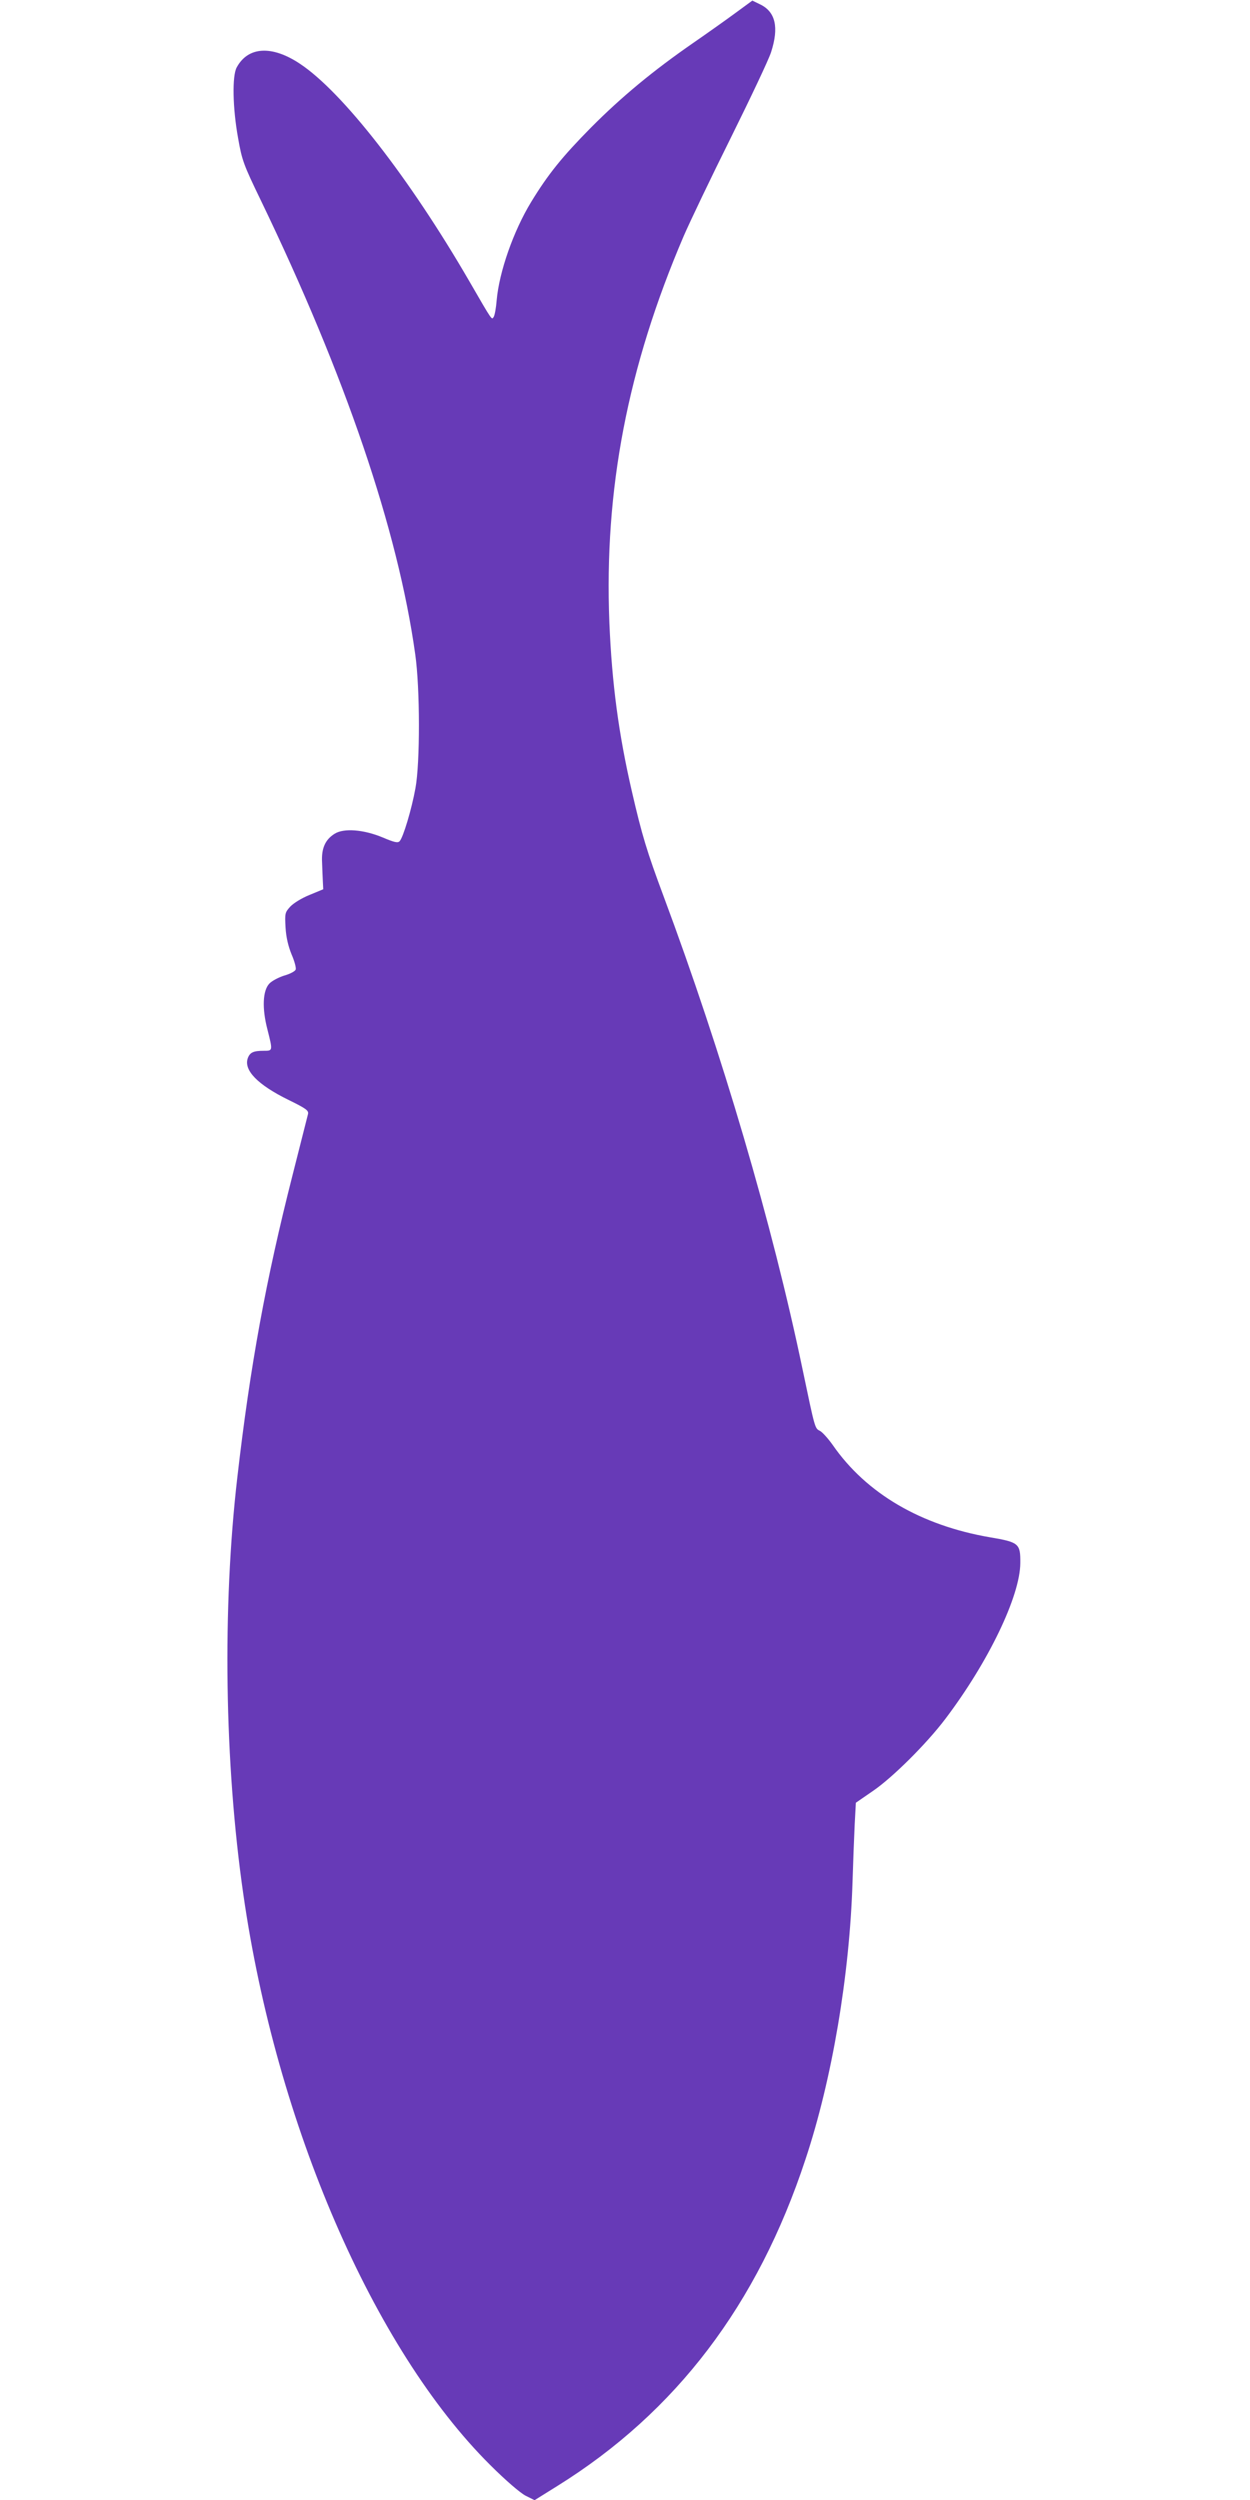
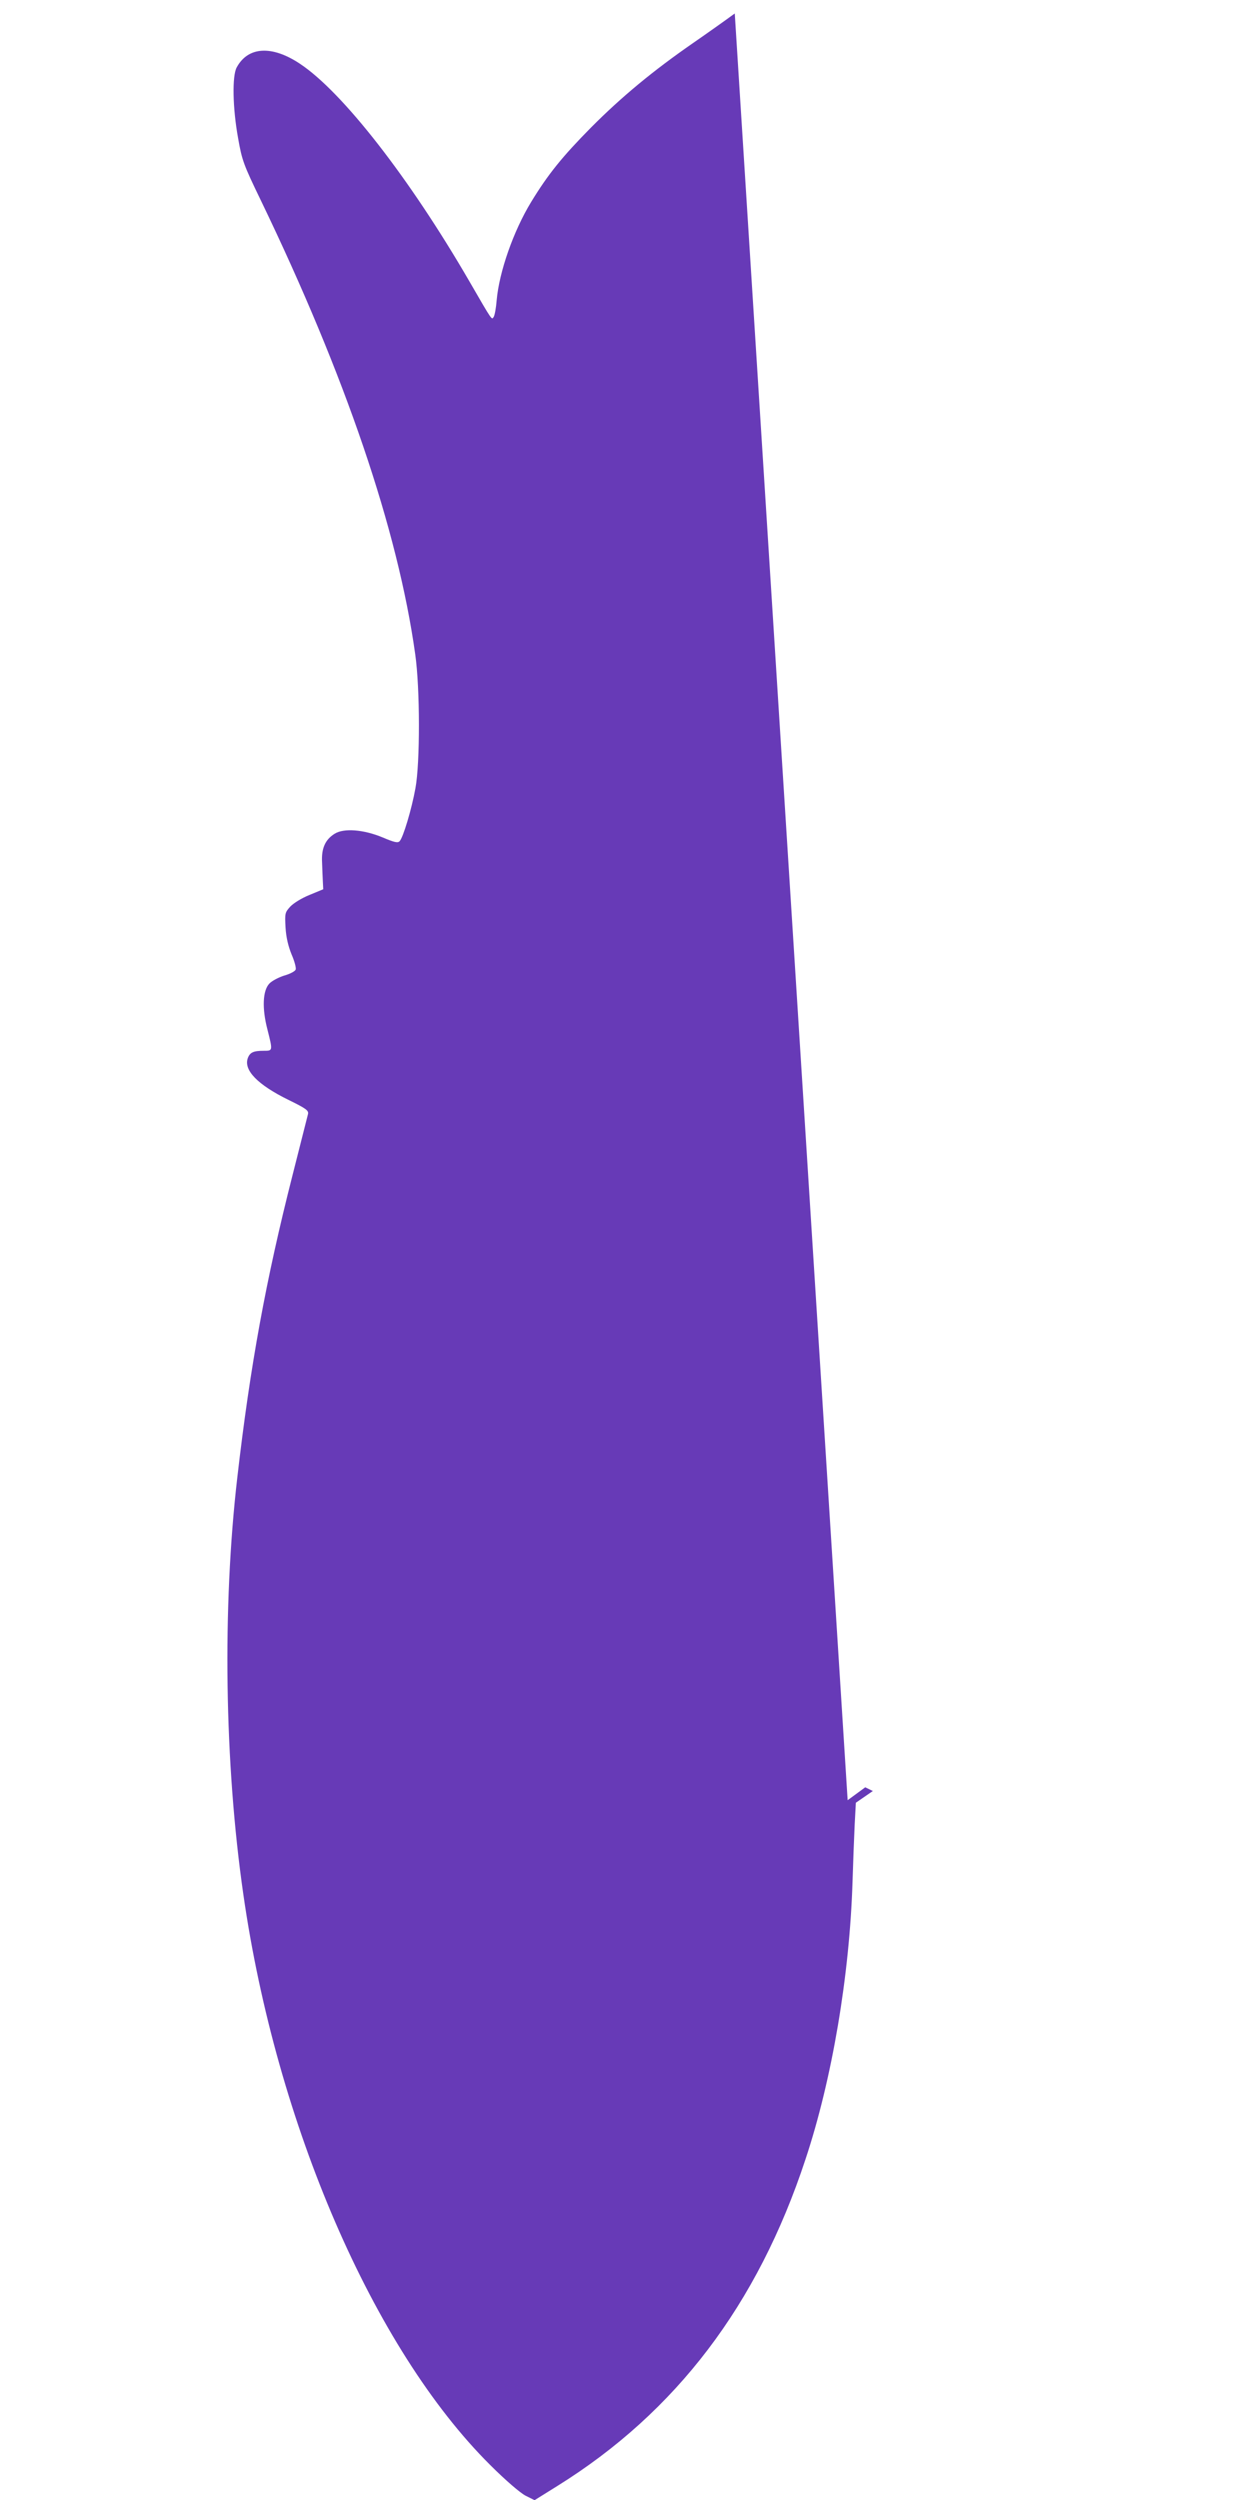
<svg xmlns="http://www.w3.org/2000/svg" version="1.0" width="640pt" height="1280pt" viewBox="0 0 640 1280" preserveAspectRatio="xMidYMid meet">
  <g transform="translate(0,1280) scale(0.1,-0.1)" fill="#673ab7" stroke="none">
-     <path d="M3762 12731 c-49 -36 -145 -104 -213 -151 -205 -142 -366 -275 -524 -434 -146 -148 -219 -238 -306 -381 -90 -148 -163 -356 -176 -502 -3 -39 -10 -77 -15 -85 -11 -16 -3 -29 -125 182 -306 528 -650 970 -868 1114 -143 95 -265 88 -323 -19 -24 -43 -21 -208 7 -362 20 -114 27 -134 117 -320 432 -896 701 -1685 790 -2323 25 -175 25 -558 1 -686 -19 -106 -63 -253 -81 -271 -9 -10 -27 -6 -86 19 -98 41 -200 49 -247 19 -48 -30 -68 -75 -64 -146 1 -33 3 -78 4 -99 l2 -39 -70 -29 c-40 -16 -82 -42 -99 -60 -27 -30 -28 -34 -24 -107 3 -51 14 -96 31 -138 15 -34 24 -69 21 -77 -3 -9 -30 -23 -59 -31 -28 -9 -63 -27 -76 -41 -34 -36 -38 -126 -10 -234 28 -111 28 -110 -18 -110 -53 0 -71 -8 -82 -37 -23 -62 50 -137 209 -215 90 -44 103 -54 99 -72 -3 -12 -39 -154 -80 -316 -135 -531 -216 -971 -282 -1545 -77 -665 -66 -1463 31 -2135 169 -1177 666 -2326 1263 -2920 81 -81 155 -144 182 -158 l46 -23 117 73 c607 378 1025 928 1270 1672 136 409 226 941 241 1421 3 99 8 231 11 293 l6 112 87 60 c100 68 275 242 371 369 221 292 383 629 384 798 1 100 -7 107 -155 132 -354 61 -633 224 -805 472 -24 34 -54 67 -66 73 -26 13 -25 10 -88 311 -156 750 -413 1623 -712 2425 -86 231 -111 313 -163 539 -68 295 -102 552 -115 864 -27 680 93 1306 380 1977 32 74 141 302 242 505 101 204 194 400 206 438 41 127 23 207 -57 245 l-39 19 -90 -66z" />
+     <path d="M3762 12731 c-49 -36 -145 -104 -213 -151 -205 -142 -366 -275 -524 -434 -146 -148 -219 -238 -306 -381 -90 -148 -163 -356 -176 -502 -3 -39 -10 -77 -15 -85 -11 -16 -3 -29 -125 182 -306 528 -650 970 -868 1114 -143 95 -265 88 -323 -19 -24 -43 -21 -208 7 -362 20 -114 27 -134 117 -320 432 -896 701 -1685 790 -2323 25 -175 25 -558 1 -686 -19 -106 -63 -253 -81 -271 -9 -10 -27 -6 -86 19 -98 41 -200 49 -247 19 -48 -30 -68 -75 -64 -146 1 -33 3 -78 4 -99 l2 -39 -70 -29 c-40 -16 -82 -42 -99 -60 -27 -30 -28 -34 -24 -107 3 -51 14 -96 31 -138 15 -34 24 -69 21 -77 -3 -9 -30 -23 -59 -31 -28 -9 -63 -27 -76 -41 -34 -36 -38 -126 -10 -234 28 -111 28 -110 -18 -110 -53 0 -71 -8 -82 -37 -23 -62 50 -137 209 -215 90 -44 103 -54 99 -72 -3 -12 -39 -154 -80 -316 -135 -531 -216 -971 -282 -1545 -77 -665 -66 -1463 31 -2135 169 -1177 666 -2326 1263 -2920 81 -81 155 -144 182 -158 l46 -23 117 73 c607 378 1025 928 1270 1672 136 409 226 941 241 1421 3 99 8 231 11 293 l6 112 87 60 l-39 19 -90 -66z" />
  </g>
</svg>